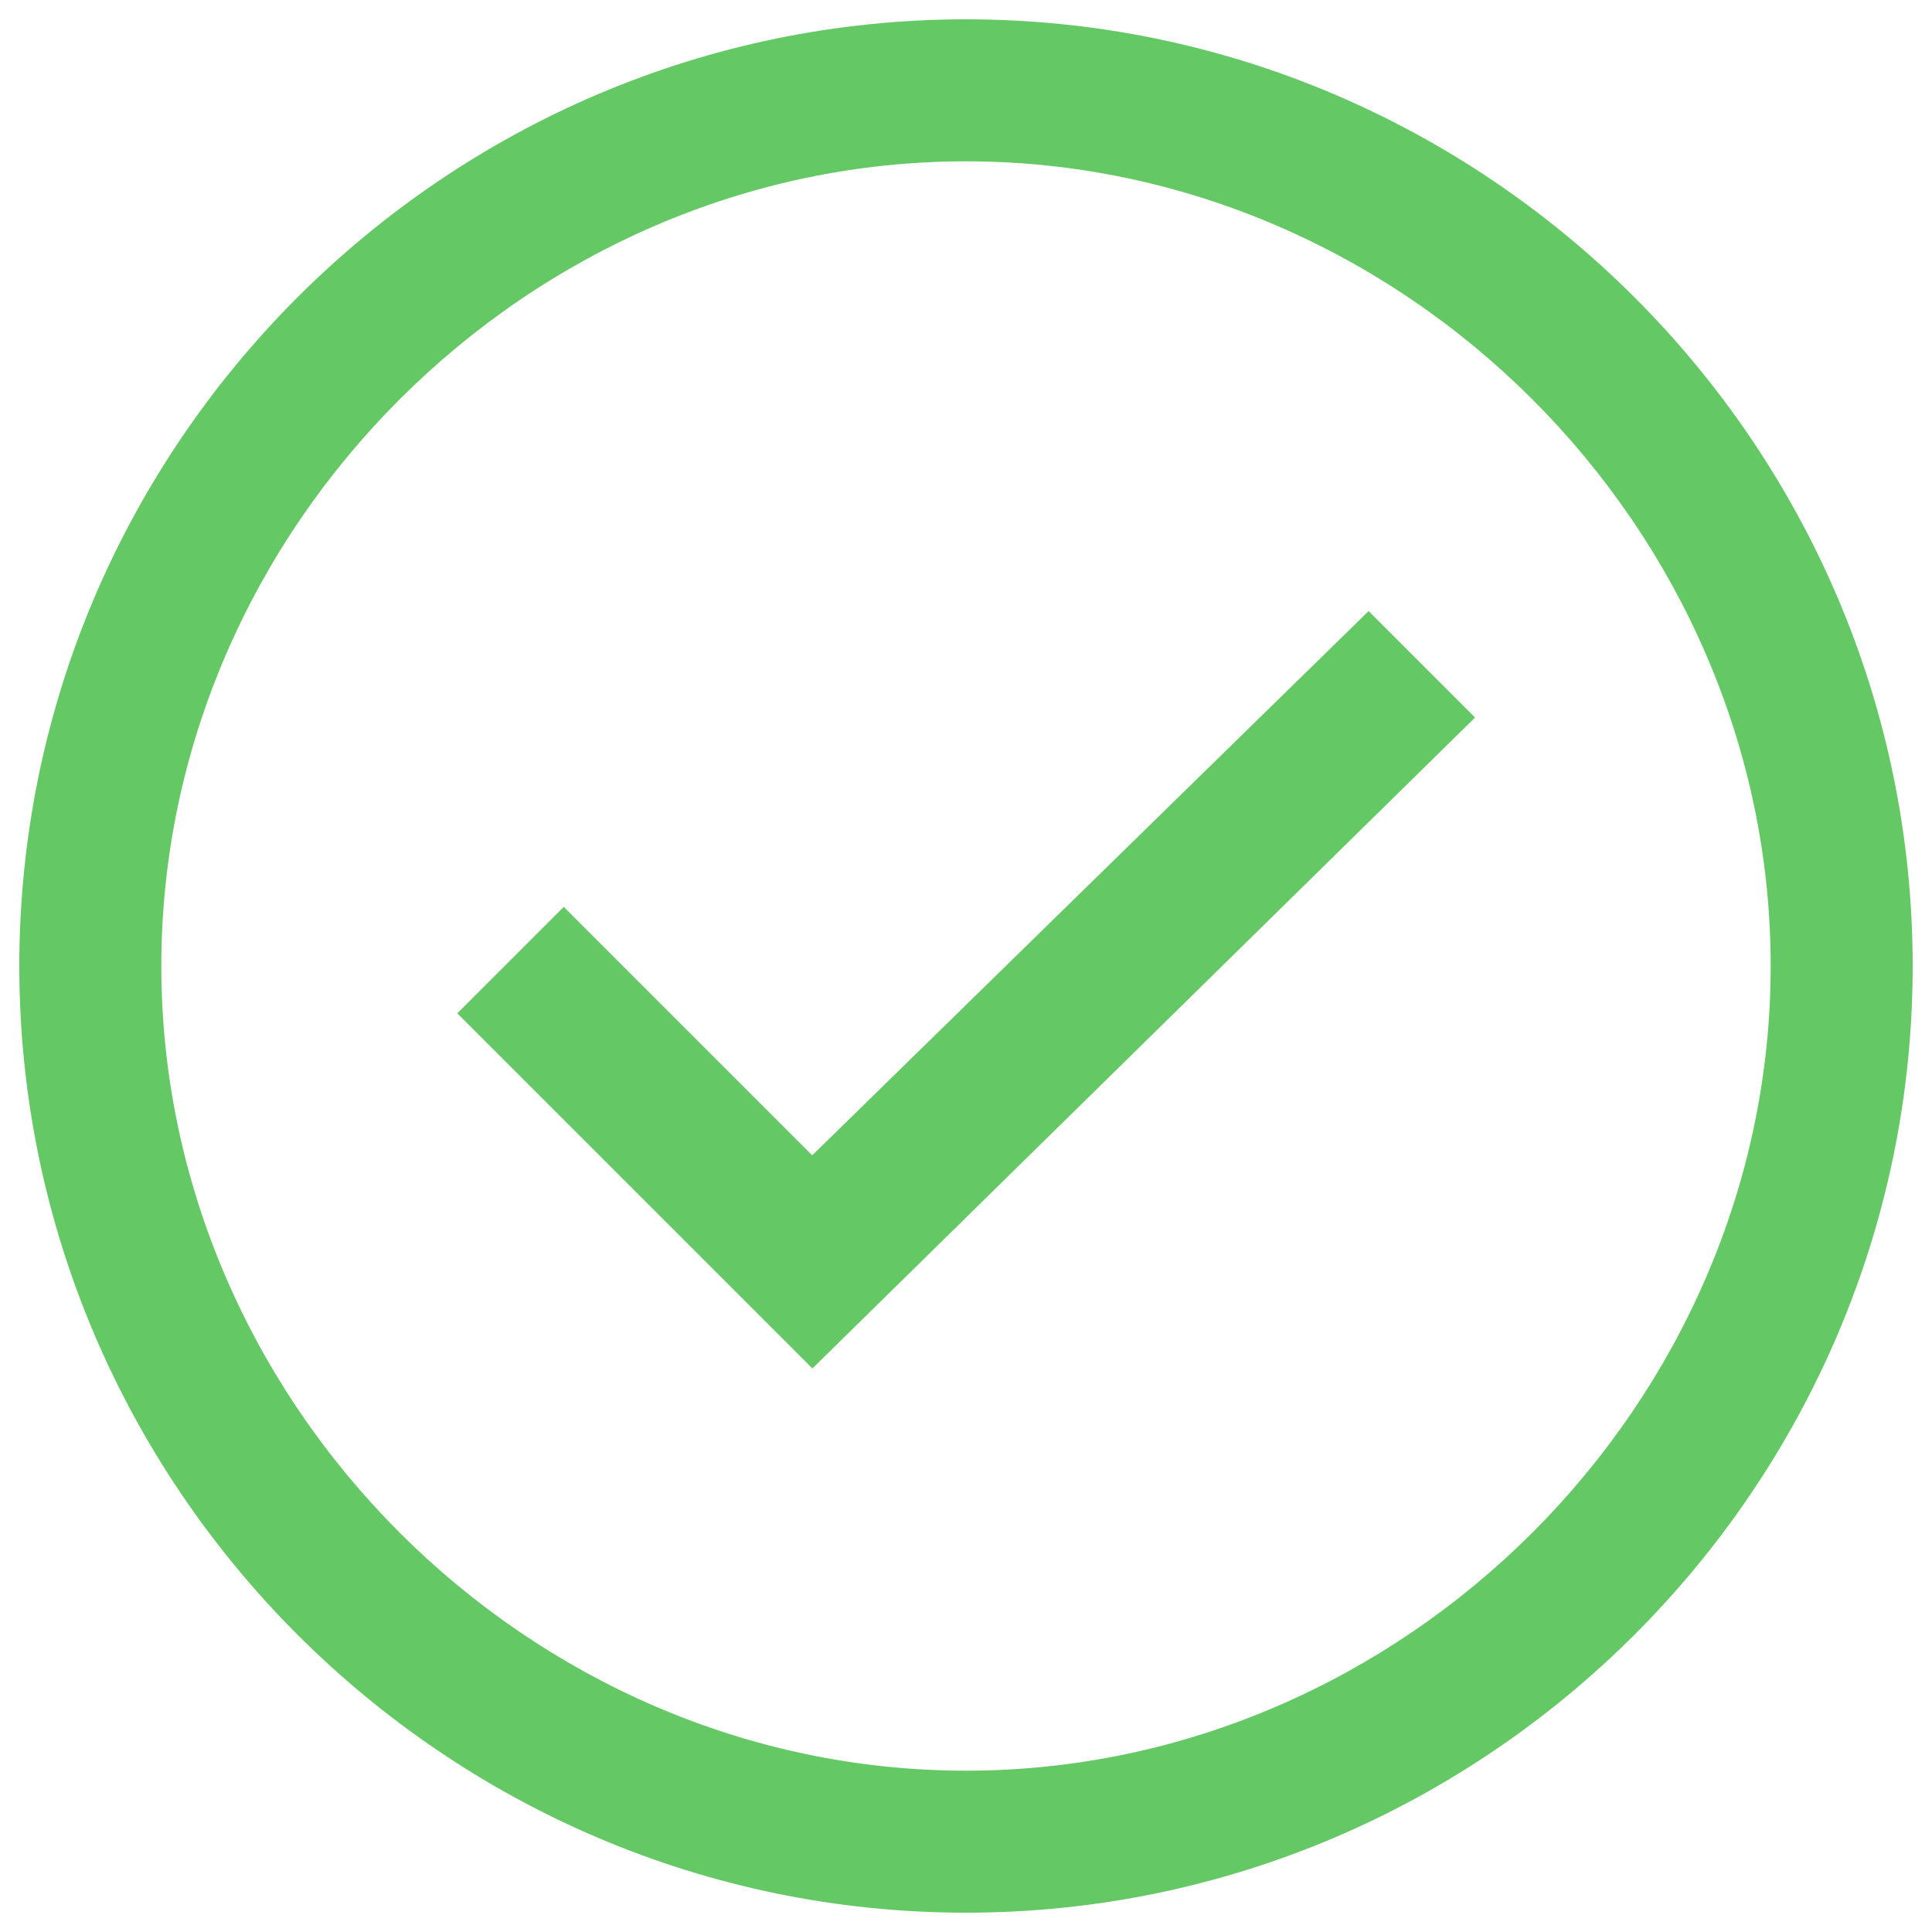
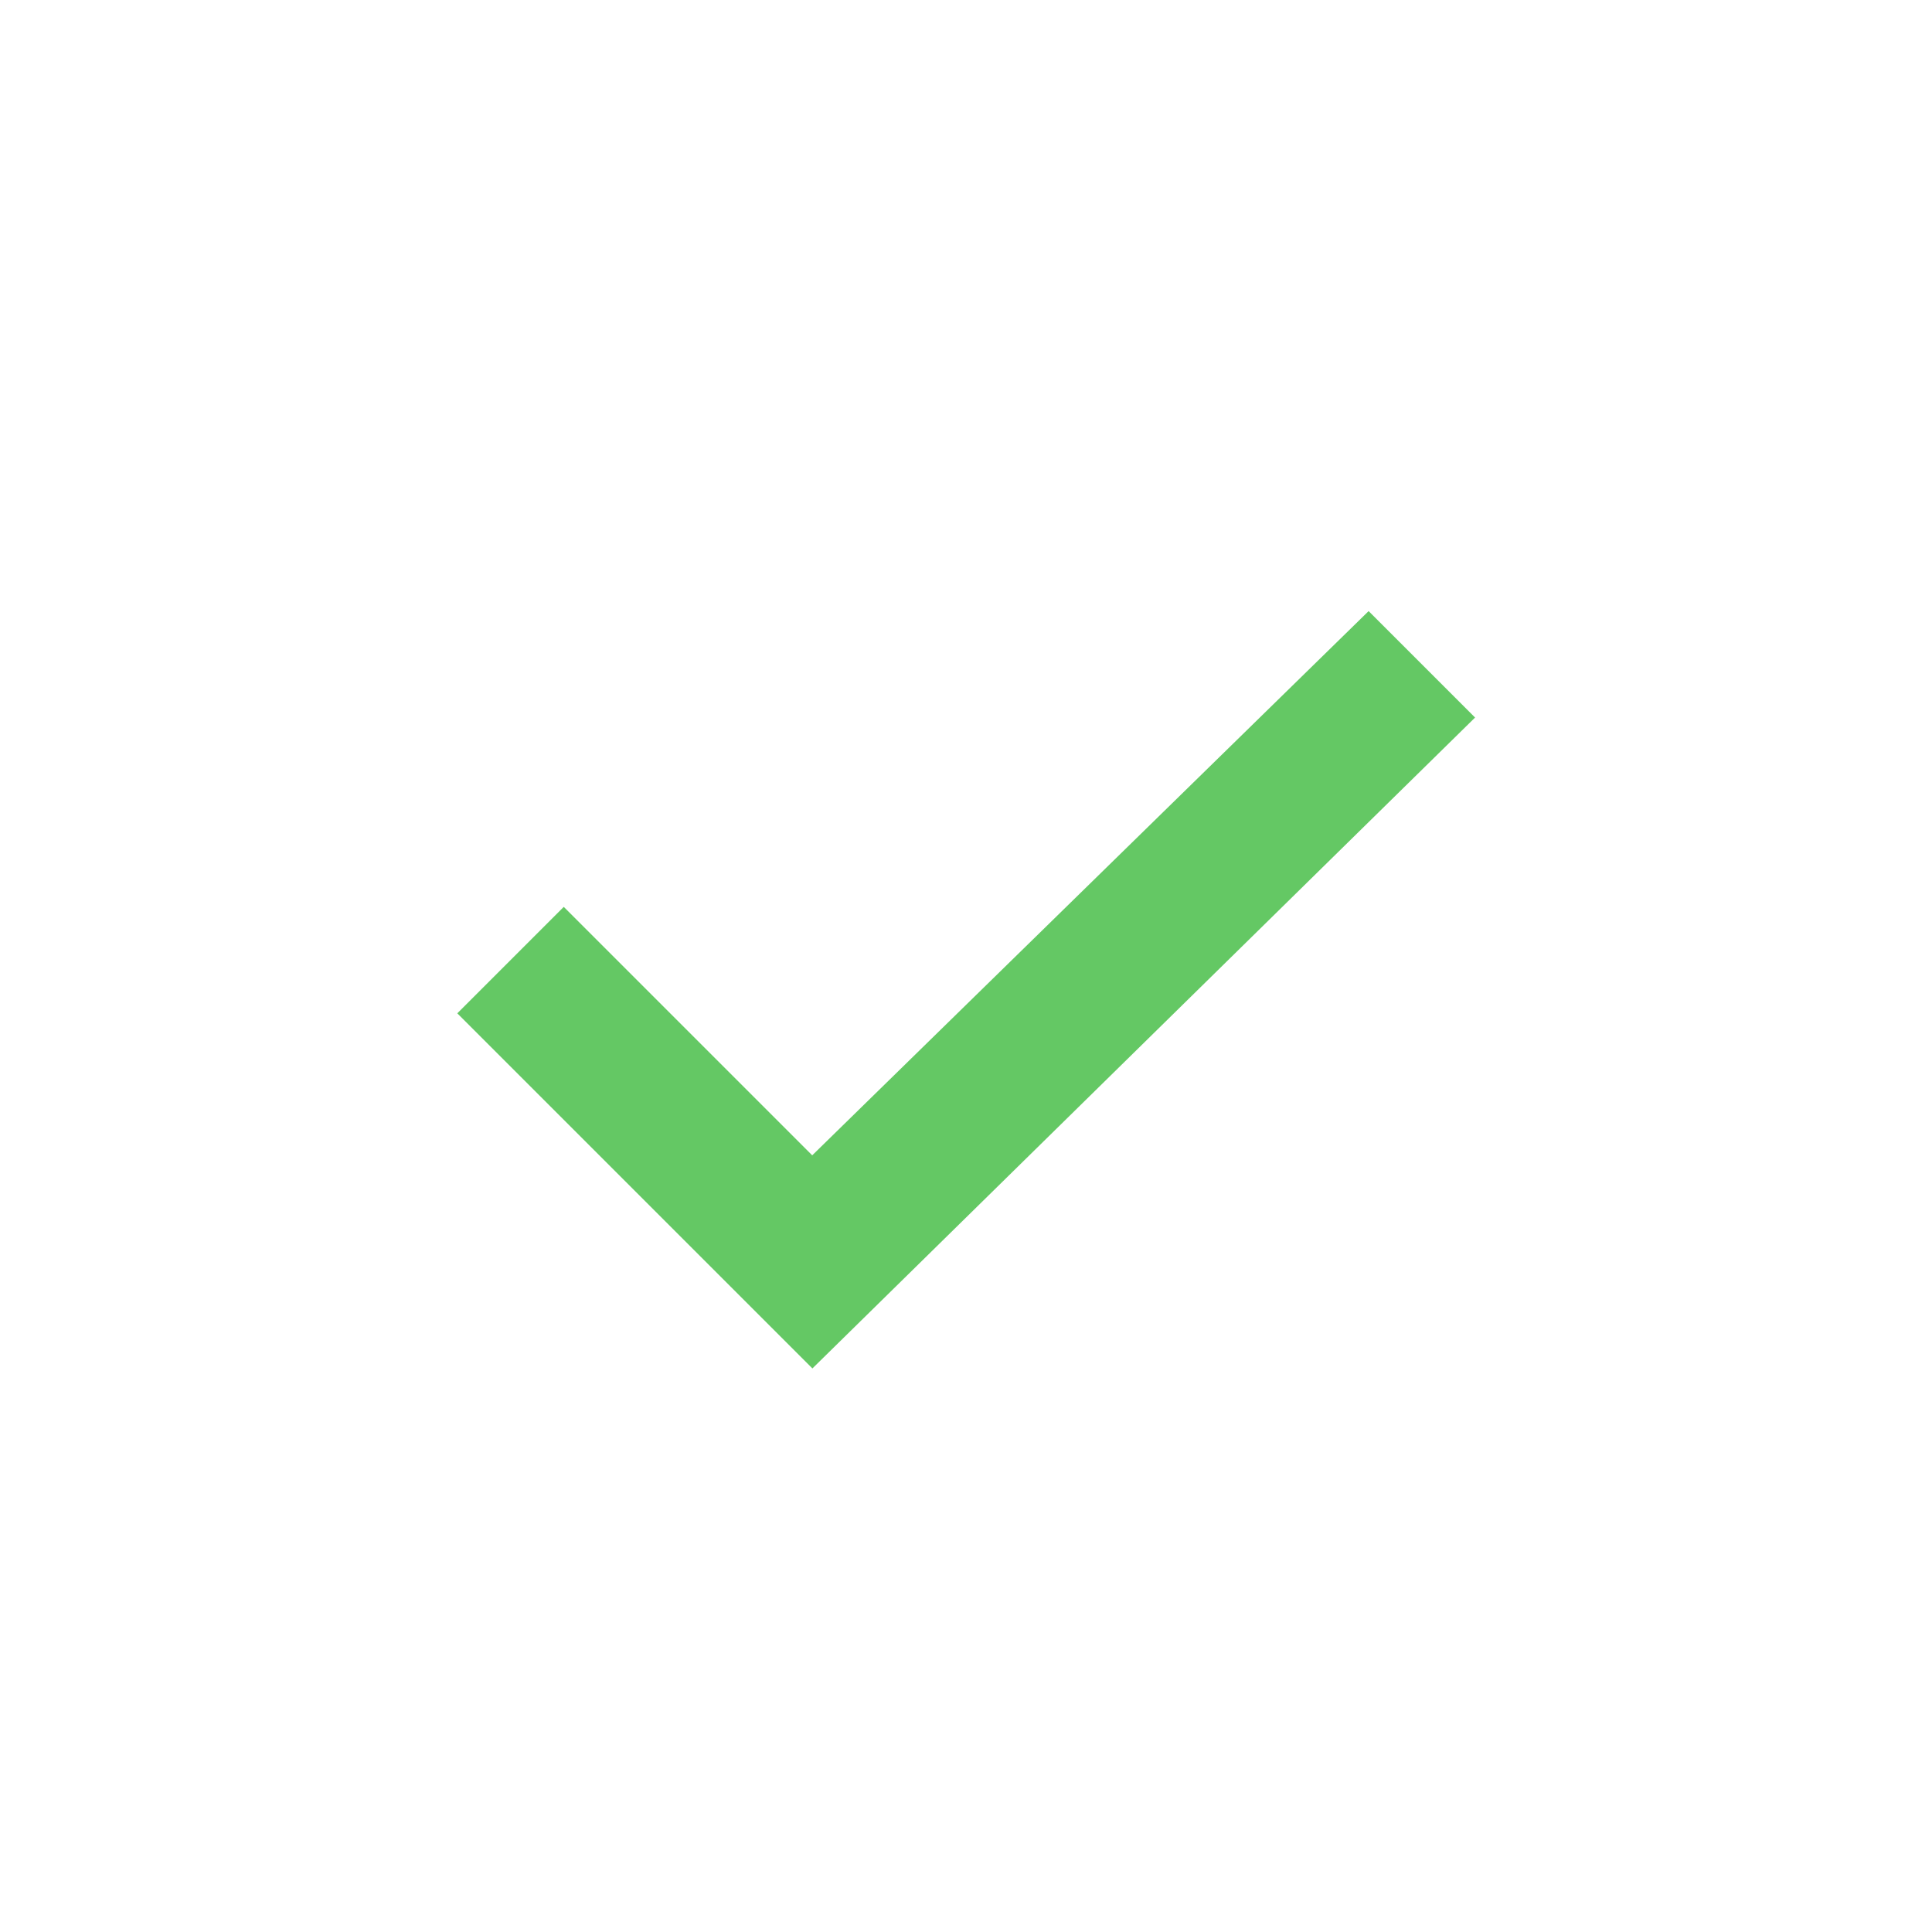
<svg xmlns="http://www.w3.org/2000/svg" version="1.1" x="0px" y="0px" viewBox="0 0 1000 1000" enable-background="new 0 0 1000 1000" xml:space="preserve">
  <g>
-     <path fill="rgba(100, 200, 100, 1)" d="M500,83.5c226.6,0,416.5,189.9,416.5,416.5S726.6,916.5,500,916.5S83.5,726.6,83.5,500S273.4,83.5,500,83.5 M500,10C230.5,10,10,230.5,10,500s220.5,490,490,490s490-220.5,490-490S769.5,10,500,10L500,10z" />
    <path fill="rgba(100, 200, 100, 1)" d="M420.4,598L291.8,469.4l-55.1,55.1l183.8,183.8l343-336.9l-55.1-55.1L420.4,598z" />
  </g>
</svg>